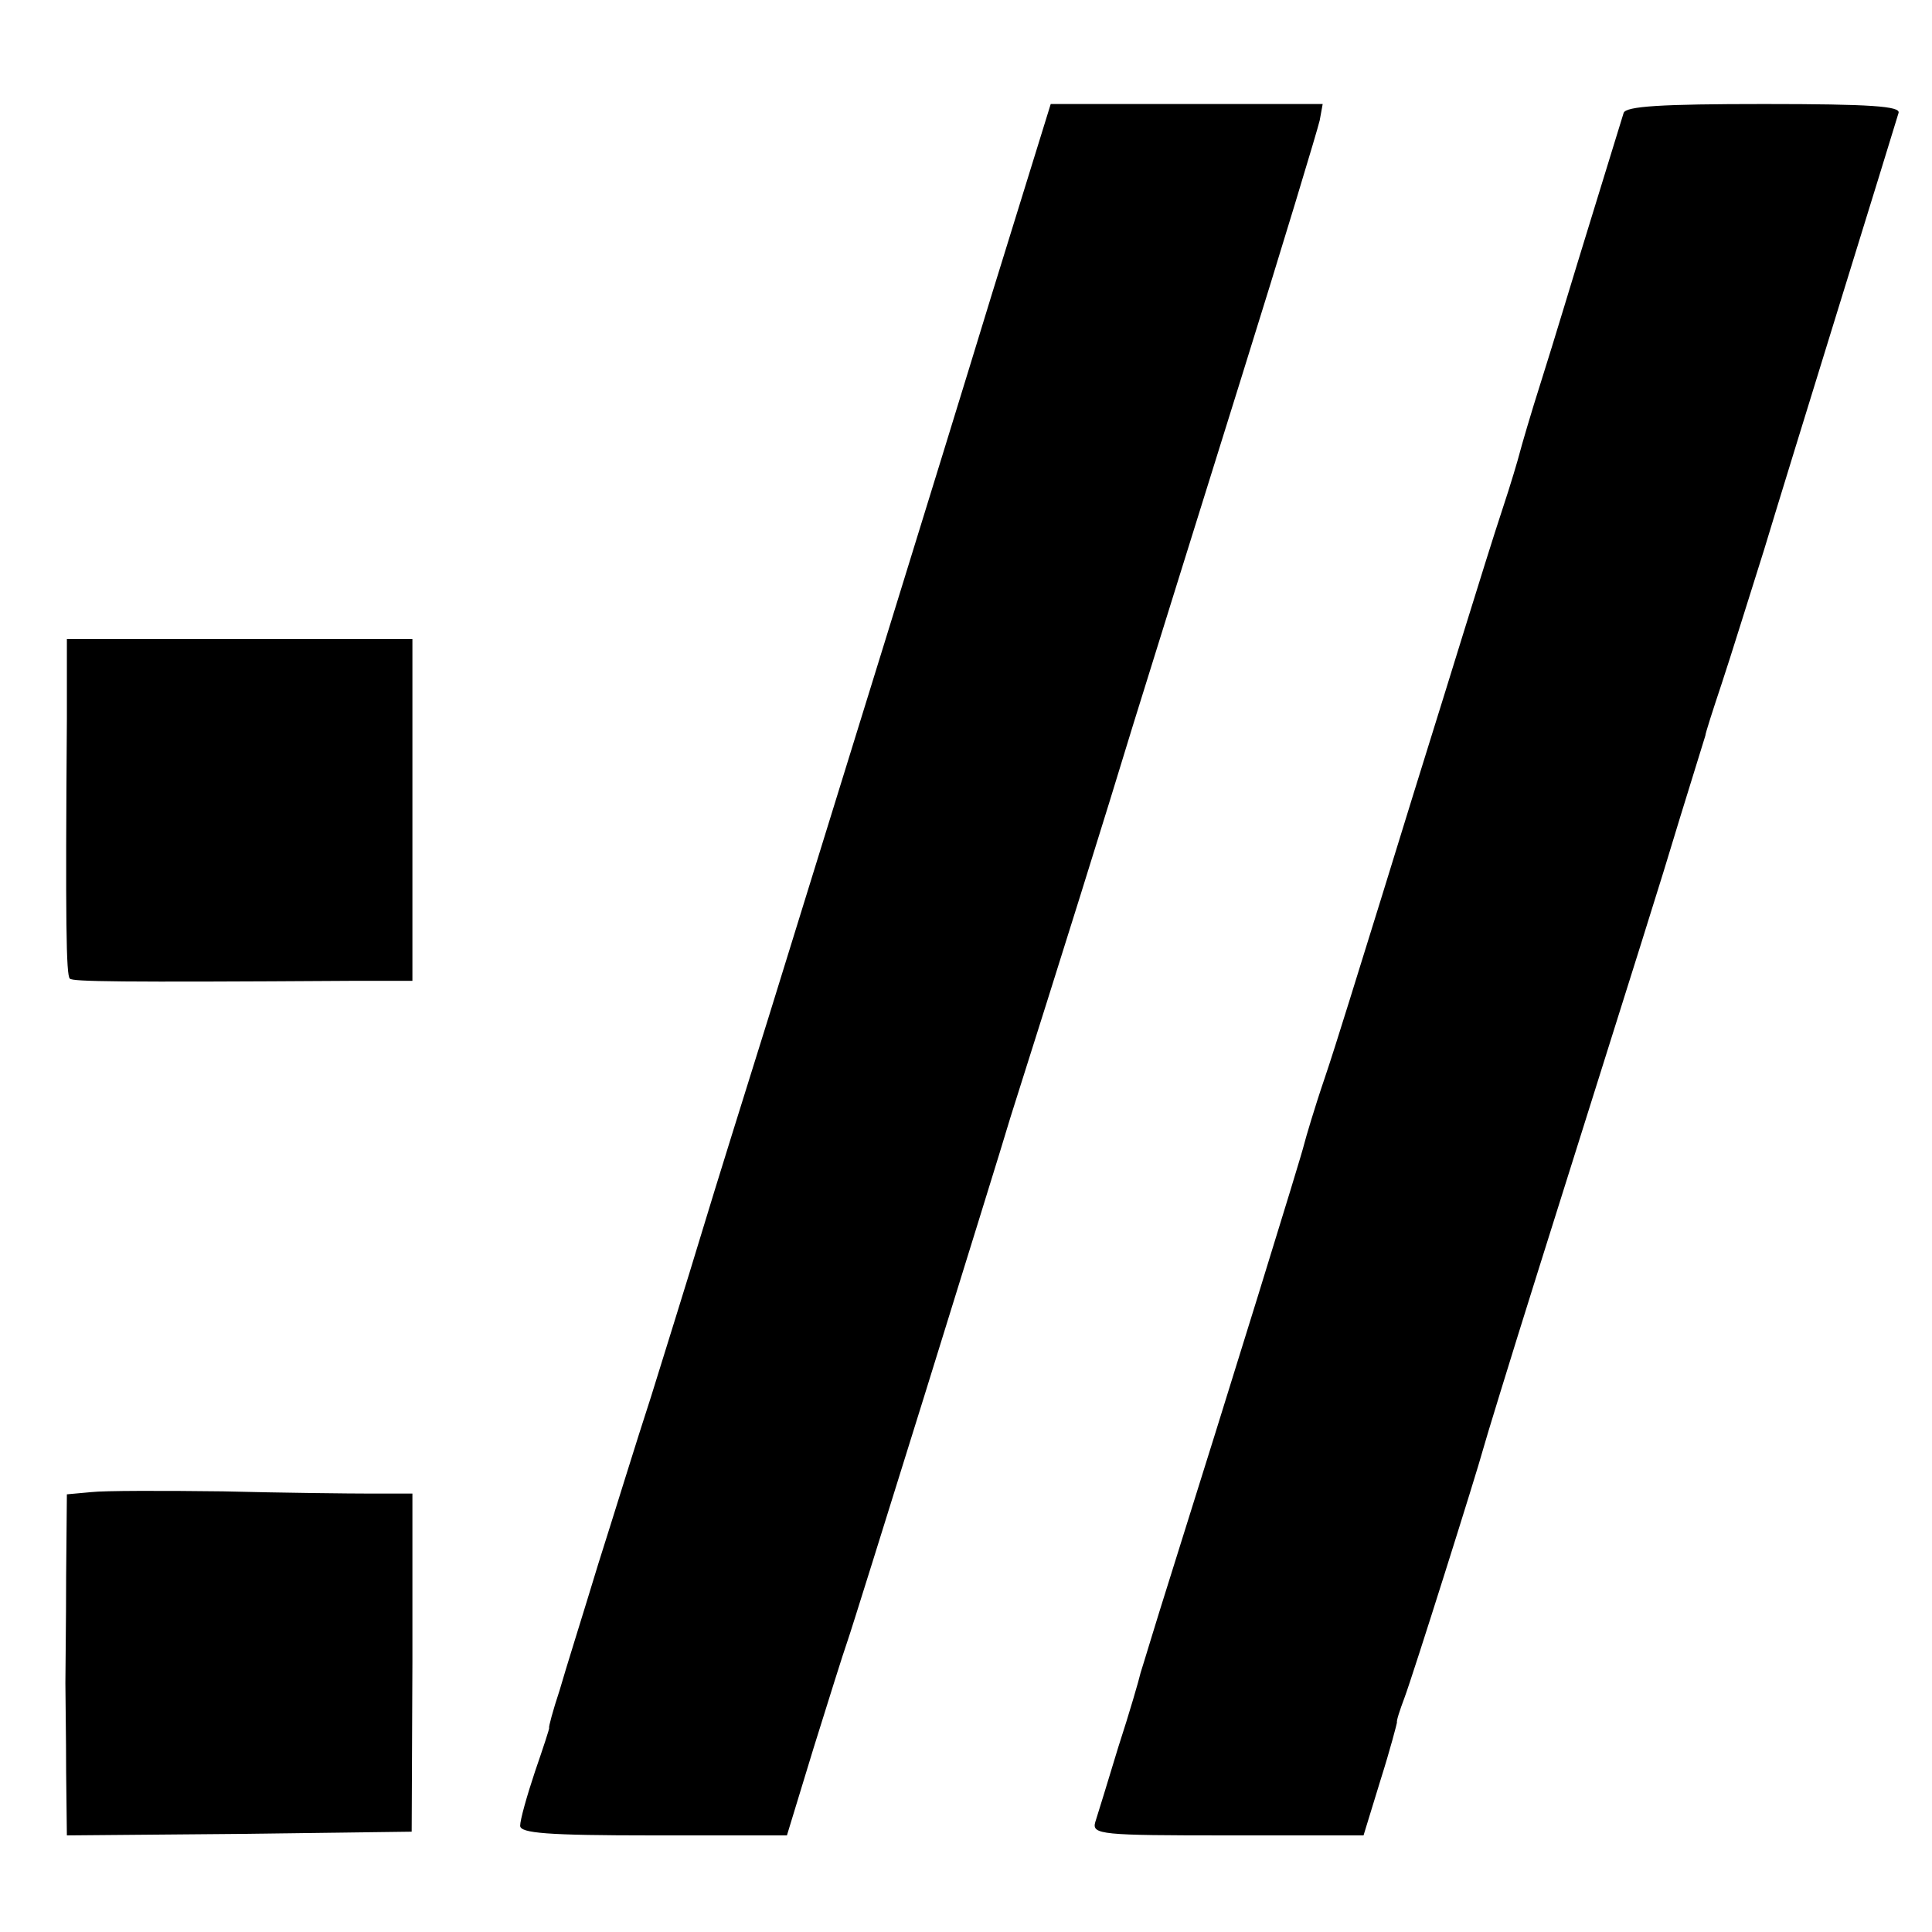
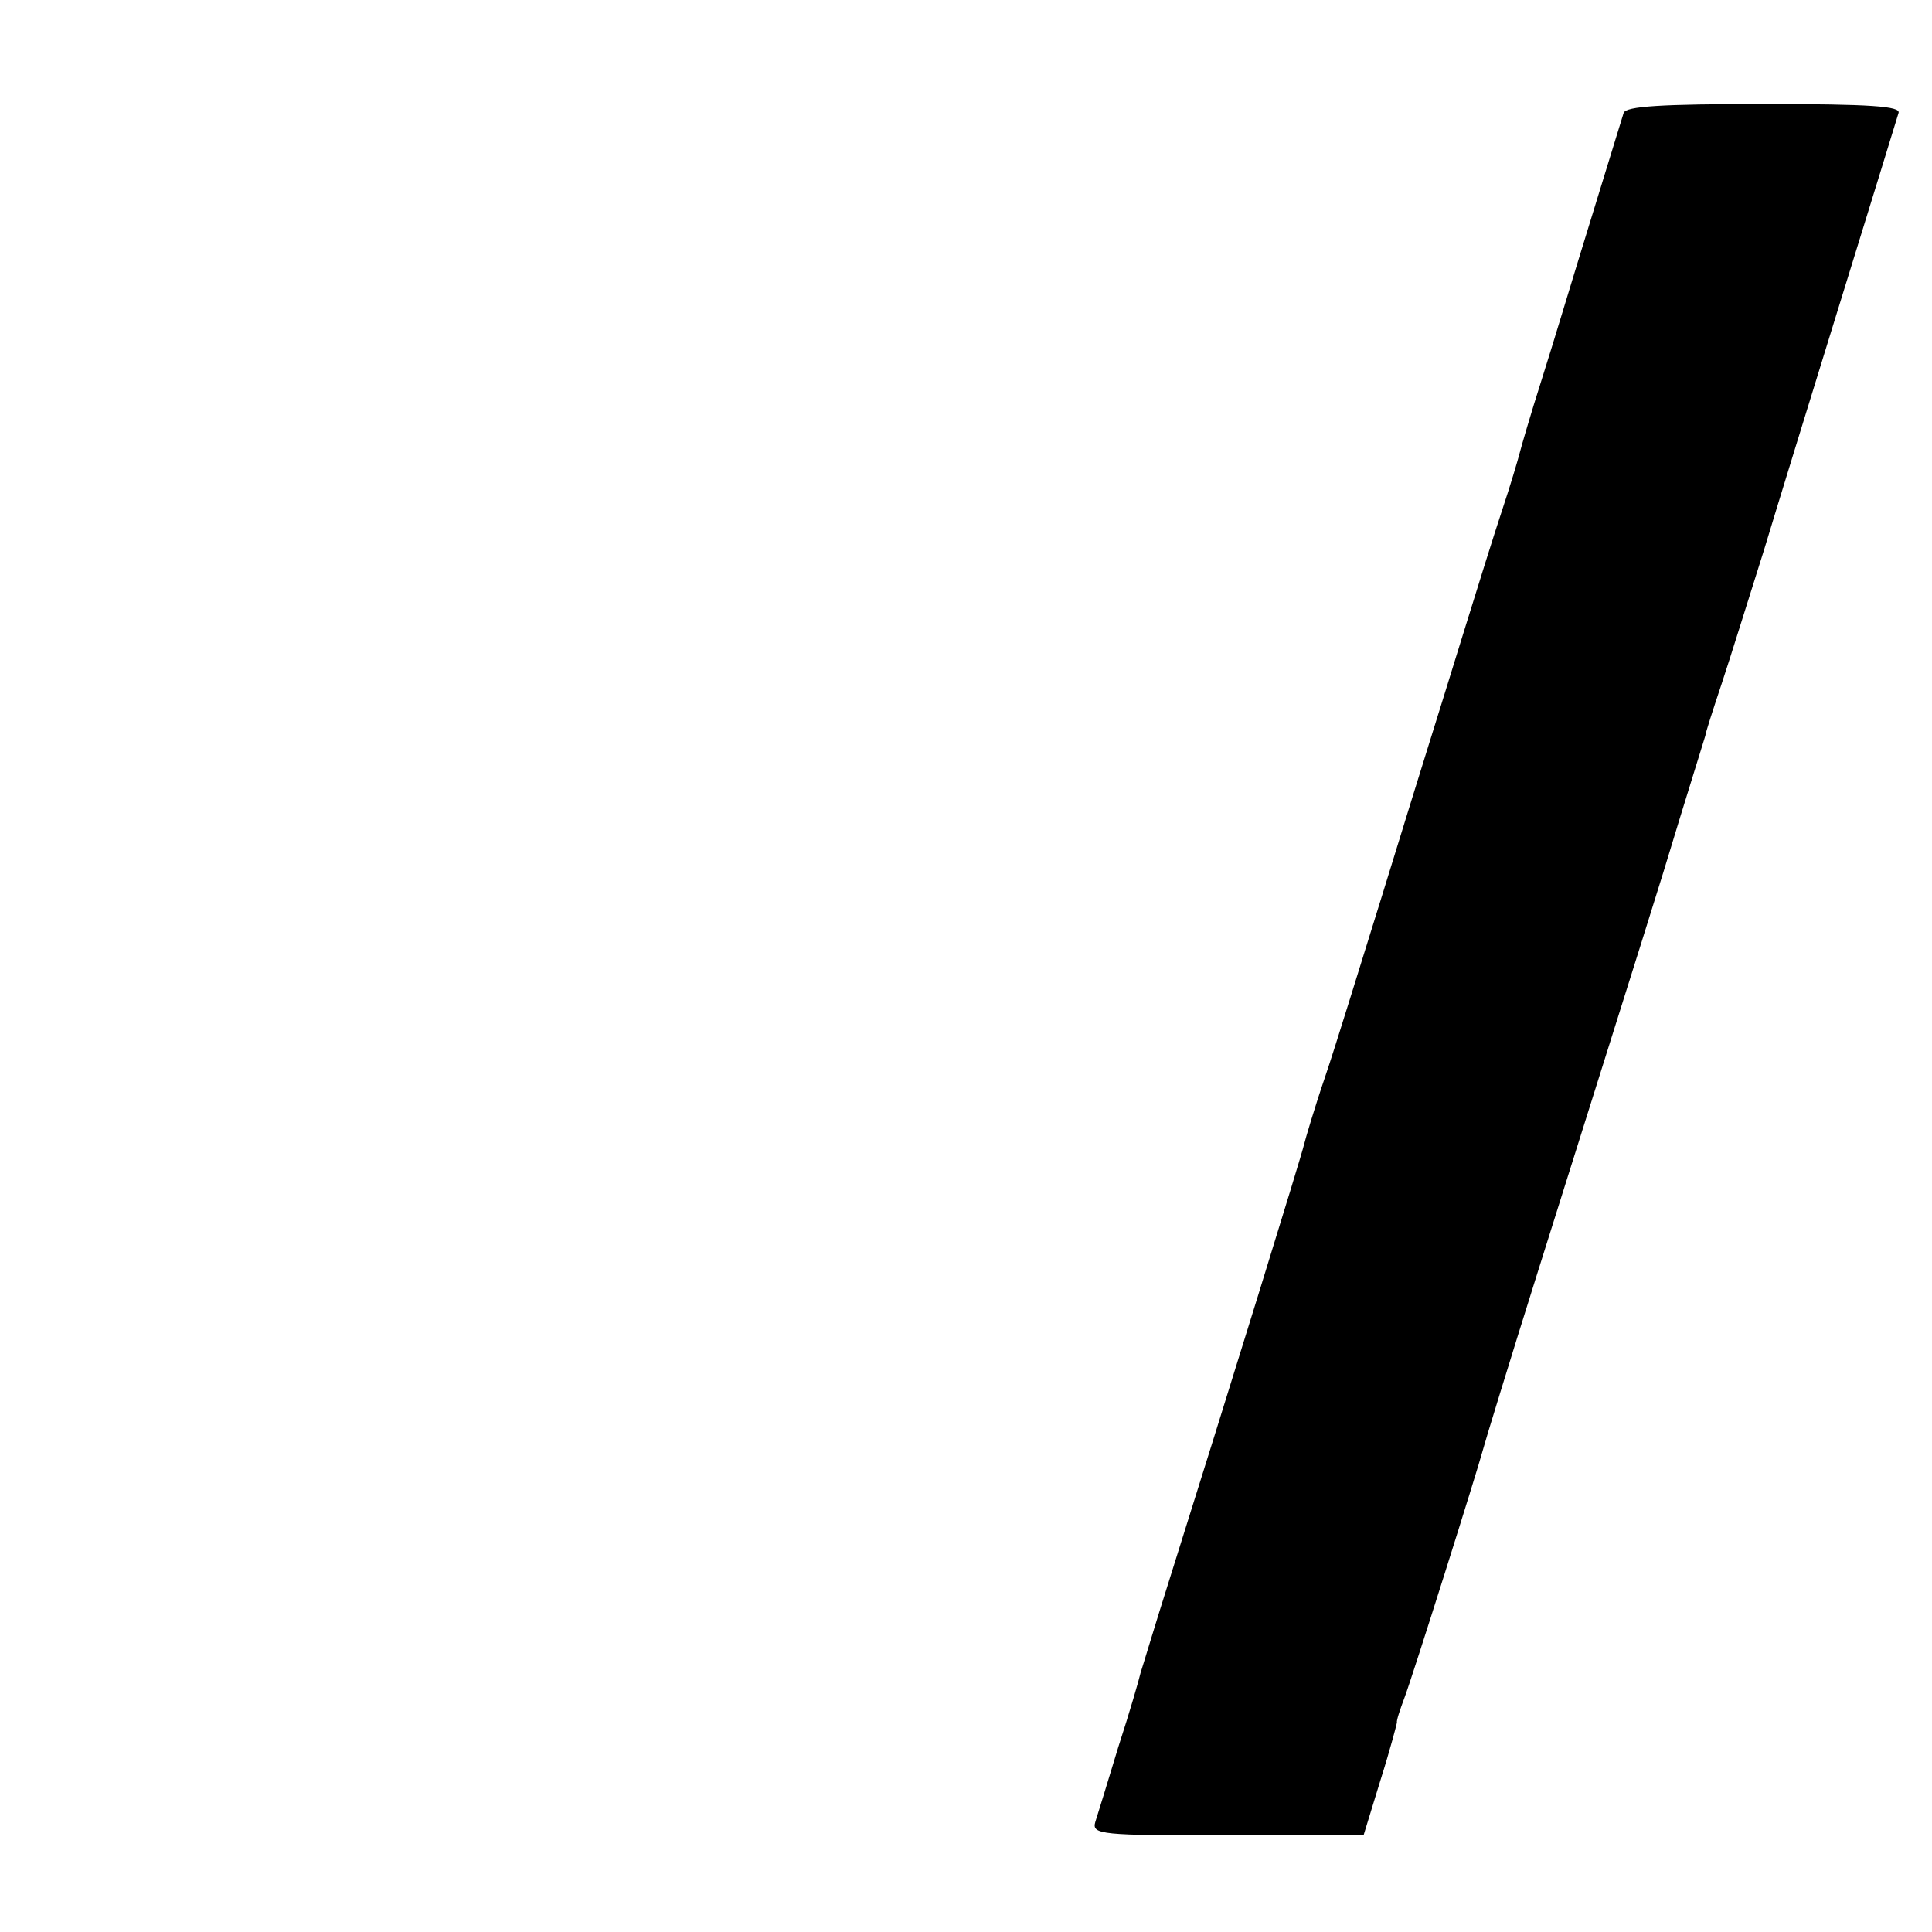
<svg xmlns="http://www.w3.org/2000/svg" version="1.0" width="260pt" height="260pt" viewBox="0 0 260 260" preserveAspectRatio="xMidYMid meet">
  <g transform="translate(0,260) scale(0.1,-0.1)" fill="#000000" stroke="none">
-     <path d="M1336 2208 c-80 -262 -208 -674 -302 -978 -30 -96 -71 -227 -90 -290 -19 -63 -50 -162 -68 -220 -19 -58 -50 -159 -71 -225 -20 -66 -44 -142 -52 -170 -9 -27 -15 -50 -14 -50 1 0 -8 -27 -19 -59 -11 -33 -20 -65 -20 -73 0 -10 36 -13 179 -13 l180 0 36 118 c20 64 40 128 45 142 5 14 52 165 105 335 53 171 105 338 115 372 65 205 128 406 165 528 24 77 89 286 145 465 56 179 103 335 106 348 l4 22 -183 0 -183 0 -78 -252z" />
    <path d="M2185 2448 c-2 -7 -22 -71 -44 -143 -22 -71 -51 -168 -66 -215 -15 -47 -28 -92 -30 -100 -2 -8 -12 -42 -23 -75 -11 -33 -34 -107 -52 -165 -18 -58 -38 -123 -45 -145 -7 -22 -36 -116 -65 -210 -29 -93 -63 -204 -77 -245 -14 -41 -26 -82 -28 -90 -3 -14 -102 -334 -181 -585 -19 -60 -36 -117 -39 -126 -2 -9 -15 -54 -30 -100 -14 -46 -28 -92 -31 -101 -5 -17 8 -18 178 -18 l183 0 23 75 c13 41 22 76 22 77 -1 2 4 17 10 33 11 29 98 305 106 335 2 8 35 116 74 240 145 461 160 507 191 610 18 58 33 107 34 110 0 3 10 34 22 70 12 36 37 117 57 180 35 116 174 564 181 588 3 9 -37 12 -181 12 -139 0 -186 -3 -189 -12z" />
-     <path d="M90 1633 c-2 -274 -1 -346 4 -350 4 -4 63 -5 376 -3 l85 0 0 230 0 230 -232 0 -233 0 0 -107z" />
-     <path d="M123 592 l-33 -3 -1 -110 c0 -60 -1 -125 -1 -144 0 -19 1 -73 1 -120 l1 -85 232 2 232 3 1 228 0 227 -55 0 c-30 0 -120 1 -200 3 -80 1 -160 1 -177 -1z" />
  </g>
</svg>